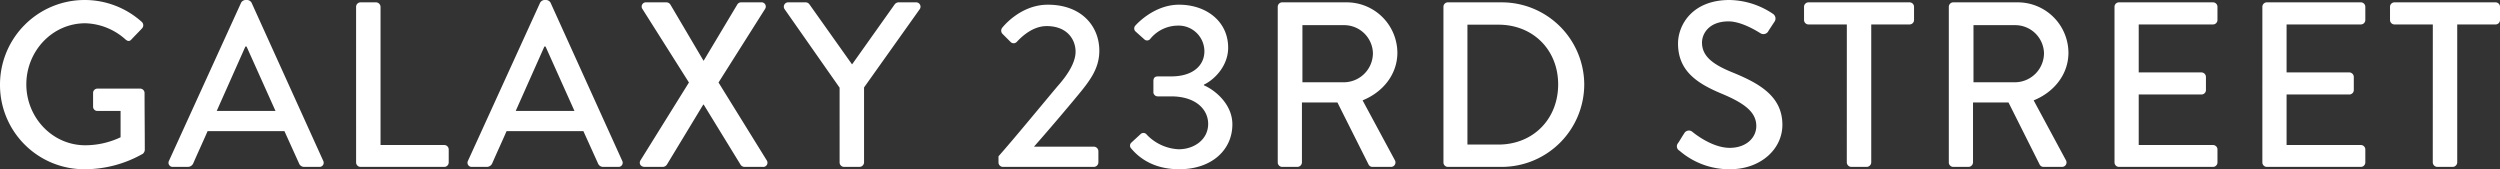
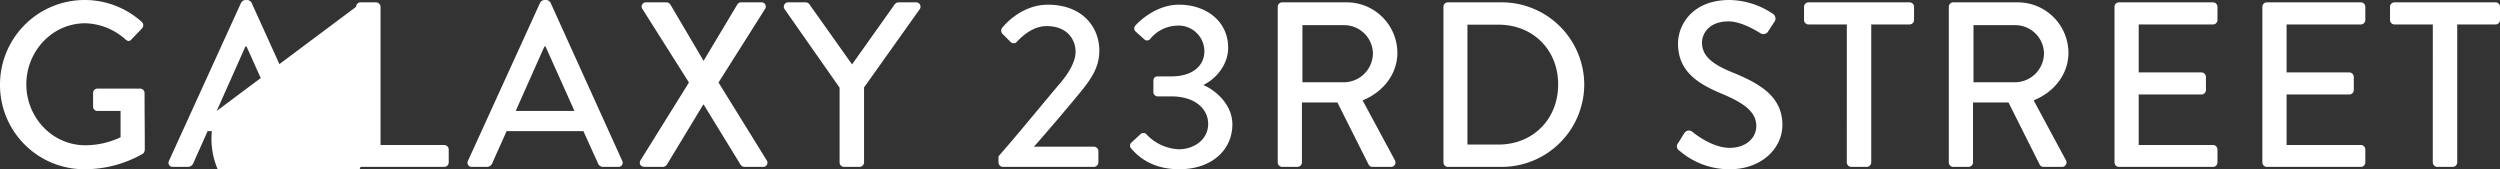
<svg xmlns="http://www.w3.org/2000/svg" width="691.34" height="46.8" viewBox="0 0 691.34 46.8">
  <rect x="0" y="0" width="691.34" height="46.8" fill="#333333" stroke="none" />
-   <path id="Path_9664" data-name="Path 9664" d="M-344.533-22.685A23.289,23.289,0,0,0-321.133.65a32.484,32.484,0,0,0,16.12-4.29,1.6,1.6,0,0,0,.52-1.04c0-5.2-.065-10.53-.065-15.73a1.222,1.222,0,0,0-1.17-1.235h-11.83a1.2,1.2,0,0,0-1.235,1.235v3.77a1.181,1.181,0,0,0,1.235,1.17h6.37v7.28a22.88,22.88,0,0,1-9.75,2.21c-9.23,0-16.315-7.8-16.315-16.835,0-9.1,7.085-16.9,16.315-16.9a17.314,17.314,0,0,1,11.05,4.42c.65.585,1.17.65,1.69.065.975-1.04,1.95-2.015,2.925-3.055a1.258,1.258,0,0,0-.065-1.82,23.632,23.632,0,0,0-15.8-6.045A23.4,23.4,0,0,0-344.533-22.685ZM-296.693,0h4.1a1.634,1.634,0,0,0,1.5-.975c1.3-2.99,2.665-5.915,3.965-8.905h21.255l4.03,8.905A1.514,1.514,0,0,0-260.357,0h4.1a1.148,1.148,0,0,0,1.1-1.69l-19.825-43.745a1.521,1.521,0,0,0-1.105-.715h-.65a1.521,1.521,0,0,0-1.105.715L-297.8-1.69A1.148,1.148,0,0,0-296.693,0Zm12.09-15.47,7.93-17.81h.325l8,17.81Zm38.545,14.235A1.234,1.234,0,0,0-244.822,0h23.14a1.234,1.234,0,0,0,1.235-1.235V-4.81a1.234,1.234,0,0,0-1.235-1.235H-239.3v-38.22a1.279,1.279,0,0,0-1.235-1.235h-4.29a1.234,1.234,0,0,0-1.235,1.235ZM-214.012,0h4.1a1.634,1.634,0,0,0,1.495-.975c1.3-2.99,2.665-5.915,3.965-8.905H-183.2l4.03,8.905A1.514,1.514,0,0,0-177.677,0h4.1a1.148,1.148,0,0,0,1.105-1.69L-192.3-45.435a1.521,1.521,0,0,0-1.1-.715h-.65a1.521,1.521,0,0,0-1.105.715L-215.117-1.69A1.148,1.148,0,0,0-214.012,0Zm12.09-15.47,7.93-17.81h.325l7.995,17.81Zm34.515,13.65c-.52.845,0,1.82,1.17,1.82h5a1.424,1.424,0,0,0,1.1-.585l10.075-16.64h.13l10.205,16.64A1.321,1.321,0,0,0-138.612,0h5a1.161,1.161,0,0,0,1.1-1.82l-13.325-21.515,12.87-20.345a1.169,1.169,0,0,0-1.105-1.82h-5.525a1.2,1.2,0,0,0-1.04.585l-9.295,15.535h-.065l-9.165-15.535a1.349,1.349,0,0,0-1.1-.585h-5.525a1.169,1.169,0,0,0-1.1,1.82l12.87,20.345Zm55.055.585A1.234,1.234,0,0,0-111.117,0h4.29a1.279,1.279,0,0,0,1.235-1.235V-21.97l15.4-21.645a1.2,1.2,0,0,0-1.04-1.885H-96.1a1.4,1.4,0,0,0-1.04.585L-108.907-28.34l-11.765-16.575a1.292,1.292,0,0,0-1.04-.585h-4.81a1.2,1.2,0,0,0-1.04,1.885l15.21,21.71Zm43.94,0A1.234,1.234,0,0,0-67.178,0h25.155a1.279,1.279,0,0,0,1.235-1.235v-3.12A1.279,1.279,0,0,0-42.023-5.59H-58.6c3.835-4.355,8.385-9.685,11.83-13.845,3.51-4.225,6.24-7.67,6.24-12.675,0-6.825-4.94-12.74-14.235-12.74-7.735,0-12.61,6.37-12.61,6.37a1.28,1.28,0,0,0,.065,1.69l2.21,2.21a1.182,1.182,0,0,0,1.755,0c1.755-1.885,4.68-4.355,8.255-4.355,5.72,0,7.995,3.77,7.995,7.085,0,2.6-1.69,5.85-4.94,9.49-4.81,5.72-11.57,13.975-16.38,19.435Zm36.66-3.9C-30.322-3.445-26.487.65-18.427.65c8.97,0,14.69-5.33,14.69-12.415,0-5.59-4.81-9.49-7.865-10.79v-.195c2.925-1.365,6.7-5.2,6.7-10.205,0-7.28-6.045-11.895-13.585-11.895-7.085,0-12.025,5.72-12.025,5.72a1.159,1.159,0,0,0,0,1.69l2.4,2.145a1.106,1.106,0,0,0,1.69-.13,9.908,9.908,0,0,1,7.54-3.64,7.128,7.128,0,0,1,7.41,7.085c0,3.835-3.055,6.955-9.165,6.955h-3.64c-.91,0-1.3.39-1.3,1.365v2.8A1.2,1.2,0,0,0-24.342-19.5h3.64c6.955,0,10.27,3.7,10.27,7.605,0,4.355-3.9,7.02-8.125,7.02A12.974,12.974,0,0,1-27.4-8.9a1.137,1.137,0,0,0-1.755-.13L-31.687-6.7A1.118,1.118,0,0,0-31.752-5.135Zm40.56,3.9A1.234,1.234,0,0,0,10.043,0h4.225A1.279,1.279,0,0,0,15.5-1.235V-17.81h9.815L33.963-.585A1.2,1.2,0,0,0,35,0h5.07a1.23,1.23,0,0,0,1.105-1.885L32.273-18.4c5.655-2.275,9.62-7.215,9.62-13.195A14.024,14.024,0,0,0,27.723-45.5H10.043a1.234,1.234,0,0,0-1.235,1.235ZM15.633-23.4V-39.195H27.2a7.967,7.967,0,0,1,7.93,7.735A8.075,8.075,0,0,1,27.2-23.4Zm39,22.165A1.222,1.222,0,0,0,55.8,0h14.95A22.844,22.844,0,0,0,93.568-22.815,22.817,22.817,0,0,0,70.753-45.5H55.8a1.222,1.222,0,0,0-1.17,1.235Zm6.63-4.94v-33.15h8.58c9.555,0,16.51,6.955,16.51,16.51,0,9.62-6.955,16.64-16.51,16.64Zm58.63,1.69A21.05,21.05,0,0,0,133.867.65c8.45,0,14.495-5.525,14.495-12.285,0-7.93-6.435-11.505-13.975-14.56-5.4-2.21-8.255-4.485-8.255-8.19,0-2.405,1.885-5.85,7.345-5.85,3.77,0,8.32,2.99,8.775,3.25a1.537,1.537,0,0,0,2.275-.65c.52-.78,1.1-1.69,1.625-2.47a1.545,1.545,0,0,0-.39-2.21,22.022,22.022,0,0,0-12.025-3.835c-10.335,0-14.235,6.955-14.235,12.025,0,7.54,5.2,10.985,11.83,13.78,6.435,2.665,9.815,5.135,9.815,9.035,0,3.315-2.86,6.045-7.345,6.045-5,0-10.01-4.16-10.4-4.485a1.472,1.472,0,0,0-2.21.52c-.585.845-1.105,1.82-1.69,2.665A1.366,1.366,0,0,0,119.892-4.485Zm46.28,3.25A1.279,1.279,0,0,0,167.408,0h4.29a1.278,1.278,0,0,0,1.235-1.235V-39.39h10.6a1.234,1.234,0,0,0,1.235-1.235v-3.64a1.234,1.234,0,0,0-1.235-1.235h-27.95a1.234,1.234,0,0,0-1.235,1.235v3.64a1.234,1.234,0,0,0,1.235,1.235h10.6Zm28.21,0A1.234,1.234,0,0,0,195.617,0h4.225a1.279,1.279,0,0,0,1.235-1.235V-17.81h9.815L219.537-.585a1.2,1.2,0,0,0,1.04.585h5.07a1.23,1.23,0,0,0,1.1-1.885l-8.9-16.51c5.655-2.275,9.62-7.215,9.62-13.195A14.024,14.024,0,0,0,213.3-45.5h-17.68a1.234,1.234,0,0,0-1.235,1.235ZM201.207-23.4V-39.195h11.57a7.967,7.967,0,0,1,7.93,7.735,8.075,8.075,0,0,1-7.93,8.06Zm39,22.165A1.234,1.234,0,0,0,241.442,0h26a1.234,1.234,0,0,0,1.235-1.235V-4.81a1.234,1.234,0,0,0-1.235-1.235H246.9V-20.02h17.355a1.234,1.234,0,0,0,1.235-1.235v-3.64a1.279,1.279,0,0,0-1.235-1.235H246.9V-39.39h20.54a1.234,1.234,0,0,0,1.235-1.235v-3.64a1.234,1.234,0,0,0-1.235-1.235h-26a1.234,1.234,0,0,0-1.235,1.235Zm40.885,0A1.234,1.234,0,0,0,282.328,0h26a1.234,1.234,0,0,0,1.235-1.235V-4.81a1.234,1.234,0,0,0-1.235-1.235h-20.54V-20.02h17.355a1.234,1.234,0,0,0,1.235-1.235v-3.64a1.279,1.279,0,0,0-1.235-1.235H287.788V-39.39h20.54a1.234,1.234,0,0,0,1.235-1.235v-3.64a1.234,1.234,0,0,0-1.235-1.235h-26a1.234,1.234,0,0,0-1.235,1.235Zm47.125,0A1.278,1.278,0,0,0,329.453,0h4.29a1.278,1.278,0,0,0,1.235-1.235V-39.39h10.6a1.234,1.234,0,0,0,1.235-1.235v-3.64a1.234,1.234,0,0,0-1.235-1.235h-27.95a1.234,1.234,0,0,0-1.235,1.235v3.64a1.234,1.234,0,0,0,1.235,1.235h10.6Z" transform="translate(344.533 46.15)" fill="#fff" />
+   <path id="Path_9664" data-name="Path 9664" d="M-344.533-22.685A23.289,23.289,0,0,0-321.133.65a32.484,32.484,0,0,0,16.12-4.29,1.6,1.6,0,0,0,.52-1.04c0-5.2-.065-10.53-.065-15.73a1.222,1.222,0,0,0-1.17-1.235h-11.83a1.2,1.2,0,0,0-1.235,1.235v3.77a1.181,1.181,0,0,0,1.235,1.17h6.37v7.28a22.88,22.88,0,0,1-9.75,2.21c-9.23,0-16.315-7.8-16.315-16.835,0-9.1,7.085-16.9,16.315-16.9a17.314,17.314,0,0,1,11.05,4.42c.65.585,1.17.65,1.69.065.975-1.04,1.95-2.015,2.925-3.055a1.258,1.258,0,0,0-.065-1.82,23.632,23.632,0,0,0-15.8-6.045A23.4,23.4,0,0,0-344.533-22.685ZM-296.693,0h4.1a1.634,1.634,0,0,0,1.5-.975c1.3-2.99,2.665-5.915,3.965-8.905h21.255l4.03,8.905A1.514,1.514,0,0,0-260.357,0h4.1a1.148,1.148,0,0,0,1.1-1.69l-19.825-43.745a1.521,1.521,0,0,0-1.105-.715h-.65a1.521,1.521,0,0,0-1.105.715L-297.8-1.69A1.148,1.148,0,0,0-296.693,0Zm12.09-15.47,7.93-17.81h.325l8,17.81ZA1.234,1.234,0,0,0-244.822,0h23.14a1.234,1.234,0,0,0,1.235-1.235V-4.81a1.234,1.234,0,0,0-1.235-1.235H-239.3v-38.22a1.279,1.279,0,0,0-1.235-1.235h-4.29a1.234,1.234,0,0,0-1.235,1.235ZM-214.012,0h4.1a1.634,1.634,0,0,0,1.495-.975c1.3-2.99,2.665-5.915,3.965-8.905H-183.2l4.03,8.905A1.514,1.514,0,0,0-177.677,0h4.1a1.148,1.148,0,0,0,1.105-1.69L-192.3-45.435a1.521,1.521,0,0,0-1.1-.715h-.65a1.521,1.521,0,0,0-1.105.715L-215.117-1.69A1.148,1.148,0,0,0-214.012,0Zm12.09-15.47,7.93-17.81h.325l7.995,17.81Zm34.515,13.65c-.52.845,0,1.82,1.17,1.82h5a1.424,1.424,0,0,0,1.1-.585l10.075-16.64h.13l10.205,16.64A1.321,1.321,0,0,0-138.612,0h5a1.161,1.161,0,0,0,1.1-1.82l-13.325-21.515,12.87-20.345a1.169,1.169,0,0,0-1.105-1.82h-5.525a1.2,1.2,0,0,0-1.04.585l-9.295,15.535h-.065l-9.165-15.535a1.349,1.349,0,0,0-1.1-.585h-5.525a1.169,1.169,0,0,0-1.1,1.82l12.87,20.345Zm55.055.585A1.234,1.234,0,0,0-111.117,0h4.29a1.279,1.279,0,0,0,1.235-1.235V-21.97l15.4-21.645a1.2,1.2,0,0,0-1.04-1.885H-96.1a1.4,1.4,0,0,0-1.04.585L-108.907-28.34l-11.765-16.575a1.292,1.292,0,0,0-1.04-.585h-4.81a1.2,1.2,0,0,0-1.04,1.885l15.21,21.71Zm43.94,0A1.234,1.234,0,0,0-67.178,0h25.155a1.279,1.279,0,0,0,1.235-1.235v-3.12A1.279,1.279,0,0,0-42.023-5.59H-58.6c3.835-4.355,8.385-9.685,11.83-13.845,3.51-4.225,6.24-7.67,6.24-12.675,0-6.825-4.94-12.74-14.235-12.74-7.735,0-12.61,6.37-12.61,6.37a1.28,1.28,0,0,0,.065,1.69l2.21,2.21a1.182,1.182,0,0,0,1.755,0c1.755-1.885,4.68-4.355,8.255-4.355,5.72,0,7.995,3.77,7.995,7.085,0,2.6-1.69,5.85-4.94,9.49-4.81,5.72-11.57,13.975-16.38,19.435Zm36.66-3.9C-30.322-3.445-26.487.65-18.427.65c8.97,0,14.69-5.33,14.69-12.415,0-5.59-4.81-9.49-7.865-10.79v-.195c2.925-1.365,6.7-5.2,6.7-10.205,0-7.28-6.045-11.895-13.585-11.895-7.085,0-12.025,5.72-12.025,5.72a1.159,1.159,0,0,0,0,1.69l2.4,2.145a1.106,1.106,0,0,0,1.69-.13,9.908,9.908,0,0,1,7.54-3.64,7.128,7.128,0,0,1,7.41,7.085c0,3.835-3.055,6.955-9.165,6.955h-3.64c-.91,0-1.3.39-1.3,1.365v2.8A1.2,1.2,0,0,0-24.342-19.5h3.64c6.955,0,10.27,3.7,10.27,7.605,0,4.355-3.9,7.02-8.125,7.02A12.974,12.974,0,0,1-27.4-8.9a1.137,1.137,0,0,0-1.755-.13L-31.687-6.7A1.118,1.118,0,0,0-31.752-5.135Zm40.56,3.9A1.234,1.234,0,0,0,10.043,0h4.225A1.279,1.279,0,0,0,15.5-1.235V-17.81h9.815L33.963-.585A1.2,1.2,0,0,0,35,0h5.07a1.23,1.23,0,0,0,1.105-1.885L32.273-18.4c5.655-2.275,9.62-7.215,9.62-13.195A14.024,14.024,0,0,0,27.723-45.5H10.043a1.234,1.234,0,0,0-1.235,1.235ZM15.633-23.4V-39.195H27.2a7.967,7.967,0,0,1,7.93,7.735A8.075,8.075,0,0,1,27.2-23.4Zm39,22.165A1.222,1.222,0,0,0,55.8,0h14.95A22.844,22.844,0,0,0,93.568-22.815,22.817,22.817,0,0,0,70.753-45.5H55.8a1.222,1.222,0,0,0-1.17,1.235Zm6.63-4.94v-33.15h8.58c9.555,0,16.51,6.955,16.51,16.51,0,9.62-6.955,16.64-16.51,16.64Zm58.63,1.69A21.05,21.05,0,0,0,133.867.65c8.45,0,14.495-5.525,14.495-12.285,0-7.93-6.435-11.505-13.975-14.56-5.4-2.21-8.255-4.485-8.255-8.19,0-2.405,1.885-5.85,7.345-5.85,3.77,0,8.32,2.99,8.775,3.25a1.537,1.537,0,0,0,2.275-.65c.52-.78,1.1-1.69,1.625-2.47a1.545,1.545,0,0,0-.39-2.21,22.022,22.022,0,0,0-12.025-3.835c-10.335,0-14.235,6.955-14.235,12.025,0,7.54,5.2,10.985,11.83,13.78,6.435,2.665,9.815,5.135,9.815,9.035,0,3.315-2.86,6.045-7.345,6.045-5,0-10.01-4.16-10.4-4.485a1.472,1.472,0,0,0-2.21.52c-.585.845-1.105,1.82-1.69,2.665A1.366,1.366,0,0,0,119.892-4.485Zm46.28,3.25A1.279,1.279,0,0,0,167.408,0h4.29a1.278,1.278,0,0,0,1.235-1.235V-39.39h10.6a1.234,1.234,0,0,0,1.235-1.235v-3.64a1.234,1.234,0,0,0-1.235-1.235h-27.95a1.234,1.234,0,0,0-1.235,1.235v3.64a1.234,1.234,0,0,0,1.235,1.235h10.6Zm28.21,0A1.234,1.234,0,0,0,195.617,0h4.225a1.279,1.279,0,0,0,1.235-1.235V-17.81h9.815L219.537-.585a1.2,1.2,0,0,0,1.04.585h5.07a1.23,1.23,0,0,0,1.1-1.885l-8.9-16.51c5.655-2.275,9.62-7.215,9.62-13.195A14.024,14.024,0,0,0,213.3-45.5h-17.68a1.234,1.234,0,0,0-1.235,1.235ZM201.207-23.4V-39.195h11.57a7.967,7.967,0,0,1,7.93,7.735,8.075,8.075,0,0,1-7.93,8.06Zm39,22.165A1.234,1.234,0,0,0,241.442,0h26a1.234,1.234,0,0,0,1.235-1.235V-4.81a1.234,1.234,0,0,0-1.235-1.235H246.9V-20.02h17.355a1.234,1.234,0,0,0,1.235-1.235v-3.64a1.279,1.279,0,0,0-1.235-1.235H246.9V-39.39h20.54a1.234,1.234,0,0,0,1.235-1.235v-3.64a1.234,1.234,0,0,0-1.235-1.235h-26a1.234,1.234,0,0,0-1.235,1.235Zm40.885,0A1.234,1.234,0,0,0,282.328,0h26a1.234,1.234,0,0,0,1.235-1.235V-4.81a1.234,1.234,0,0,0-1.235-1.235h-20.54V-20.02h17.355a1.234,1.234,0,0,0,1.235-1.235v-3.64a1.279,1.279,0,0,0-1.235-1.235H287.788V-39.39h20.54a1.234,1.234,0,0,0,1.235-1.235v-3.64a1.234,1.234,0,0,0-1.235-1.235h-26a1.234,1.234,0,0,0-1.235,1.235Zm47.125,0A1.278,1.278,0,0,0,329.453,0h4.29a1.278,1.278,0,0,0,1.235-1.235V-39.39h10.6a1.234,1.234,0,0,0,1.235-1.235v-3.64a1.234,1.234,0,0,0-1.235-1.235h-27.95a1.234,1.234,0,0,0-1.235,1.235v3.64a1.234,1.234,0,0,0,1.235,1.235h10.6Z" transform="translate(344.533 46.15)" fill="#fff" />
</svg>